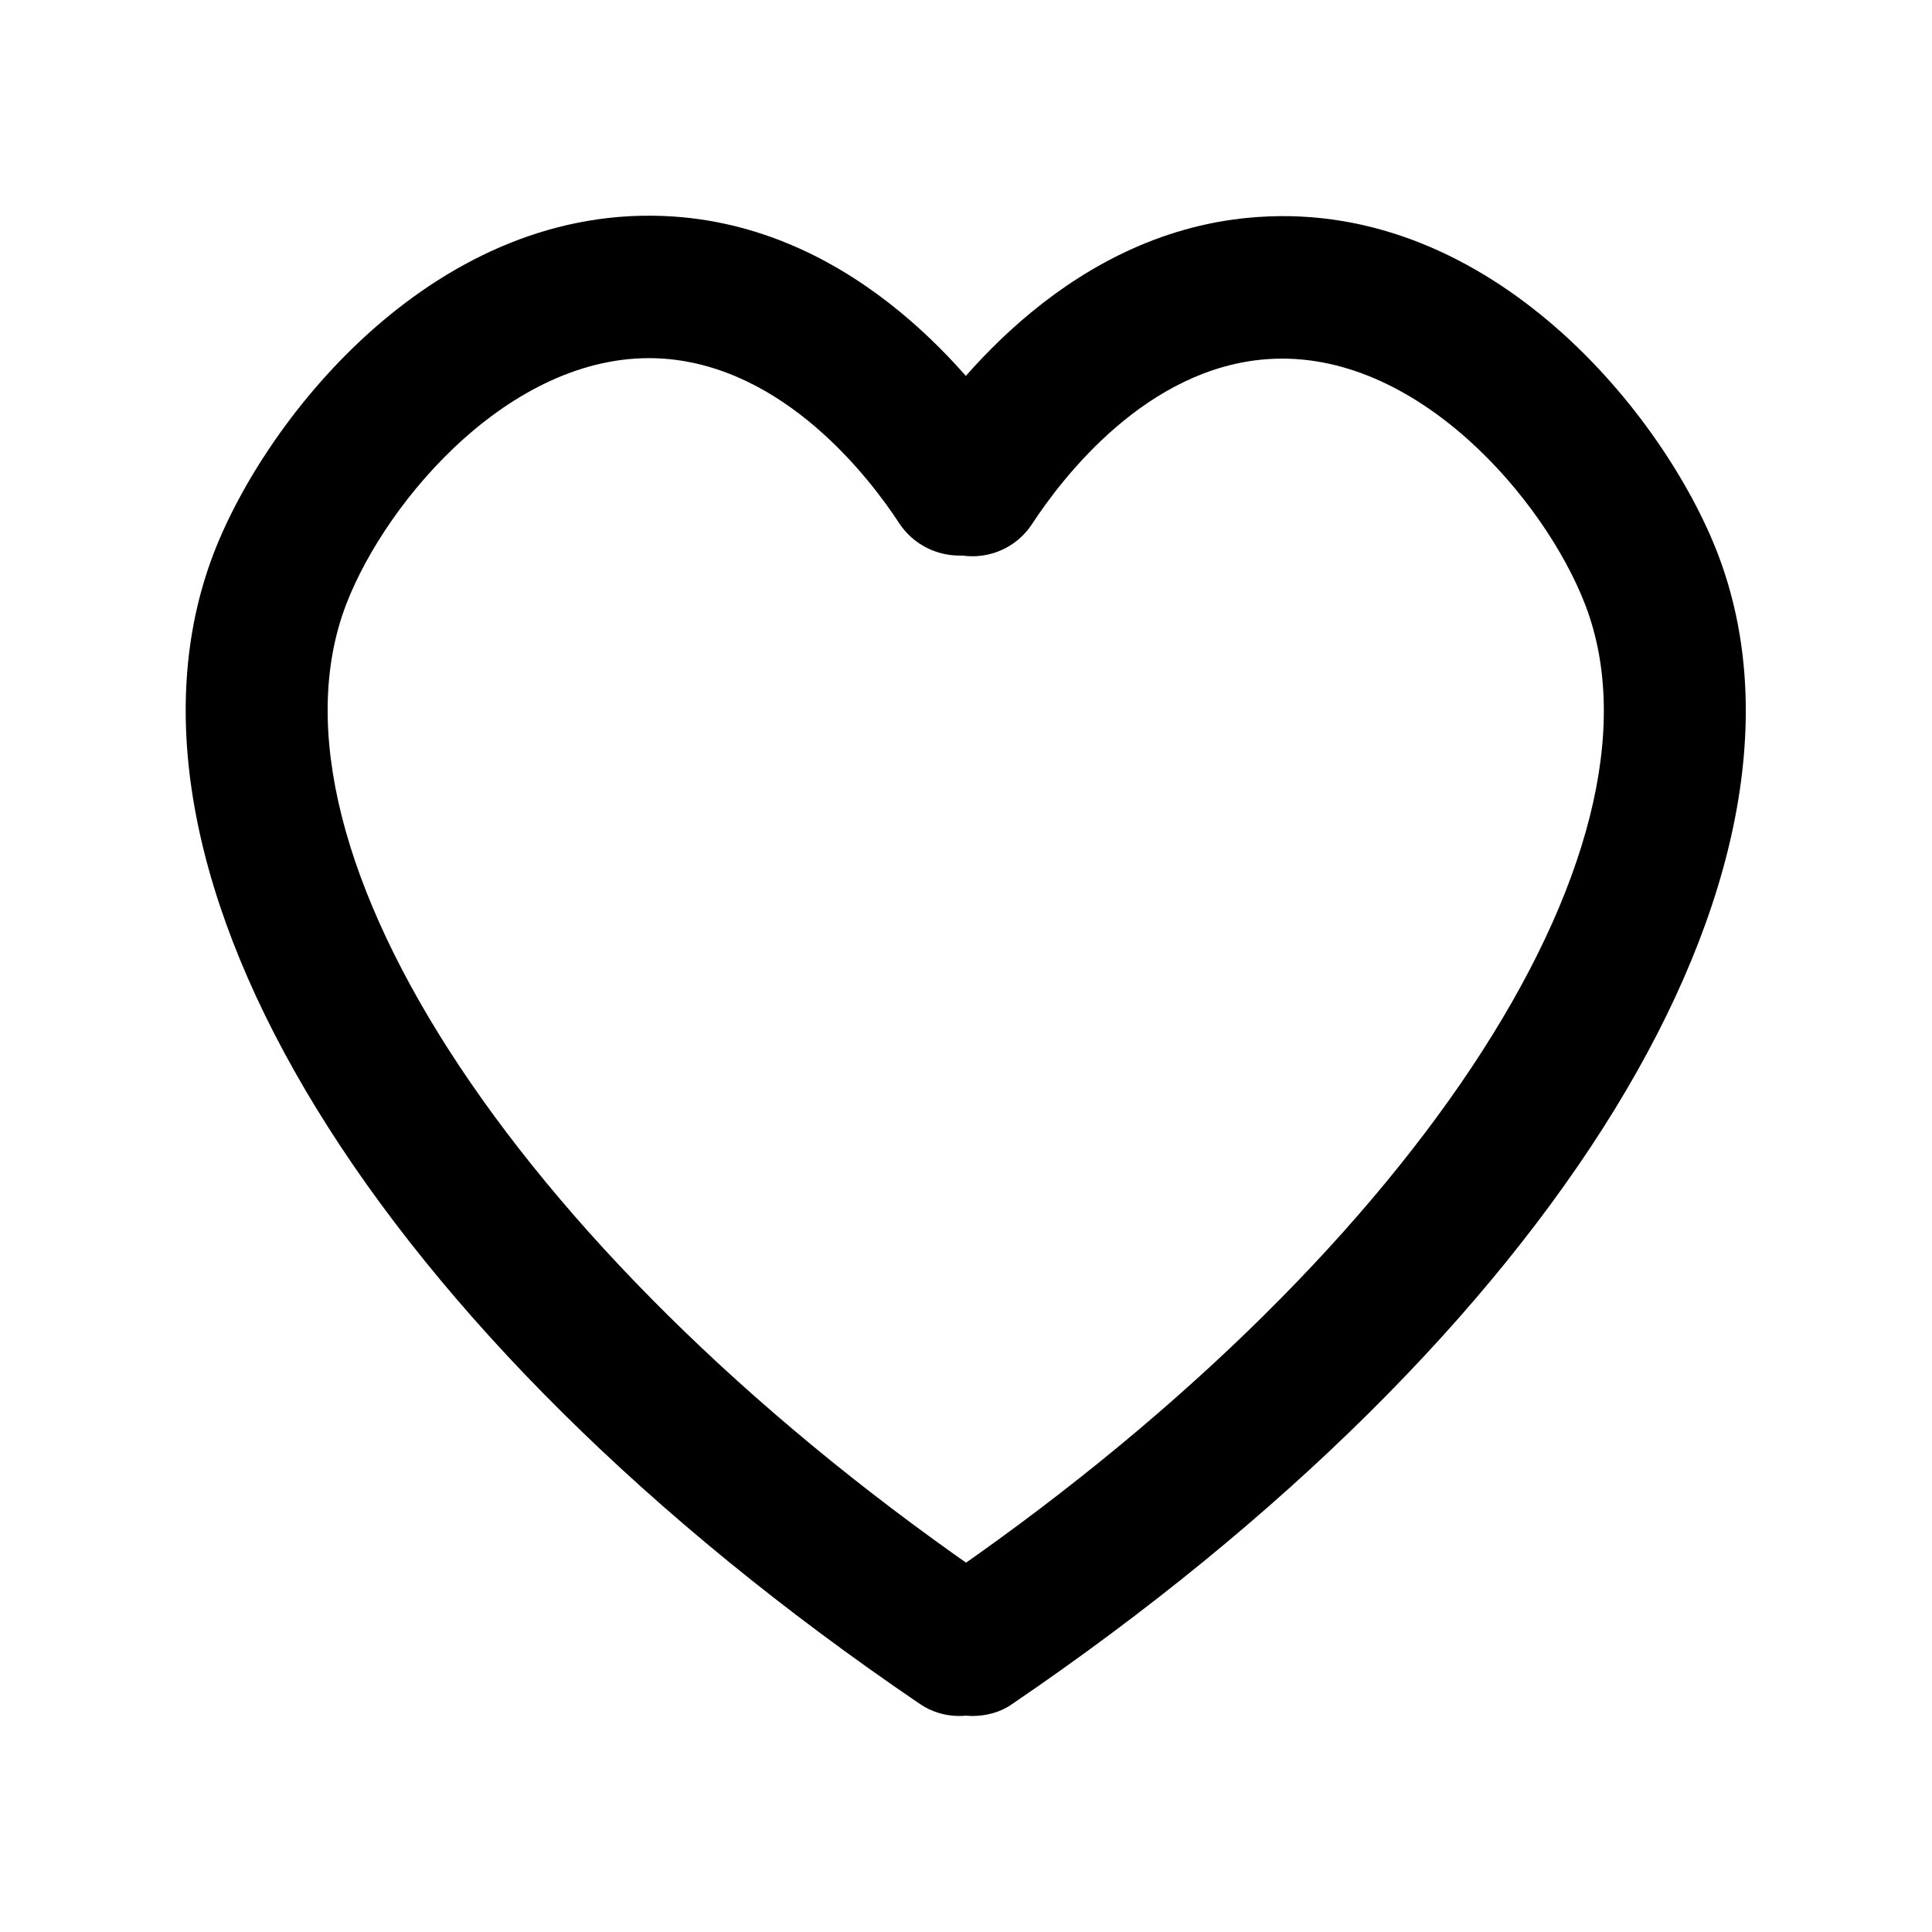
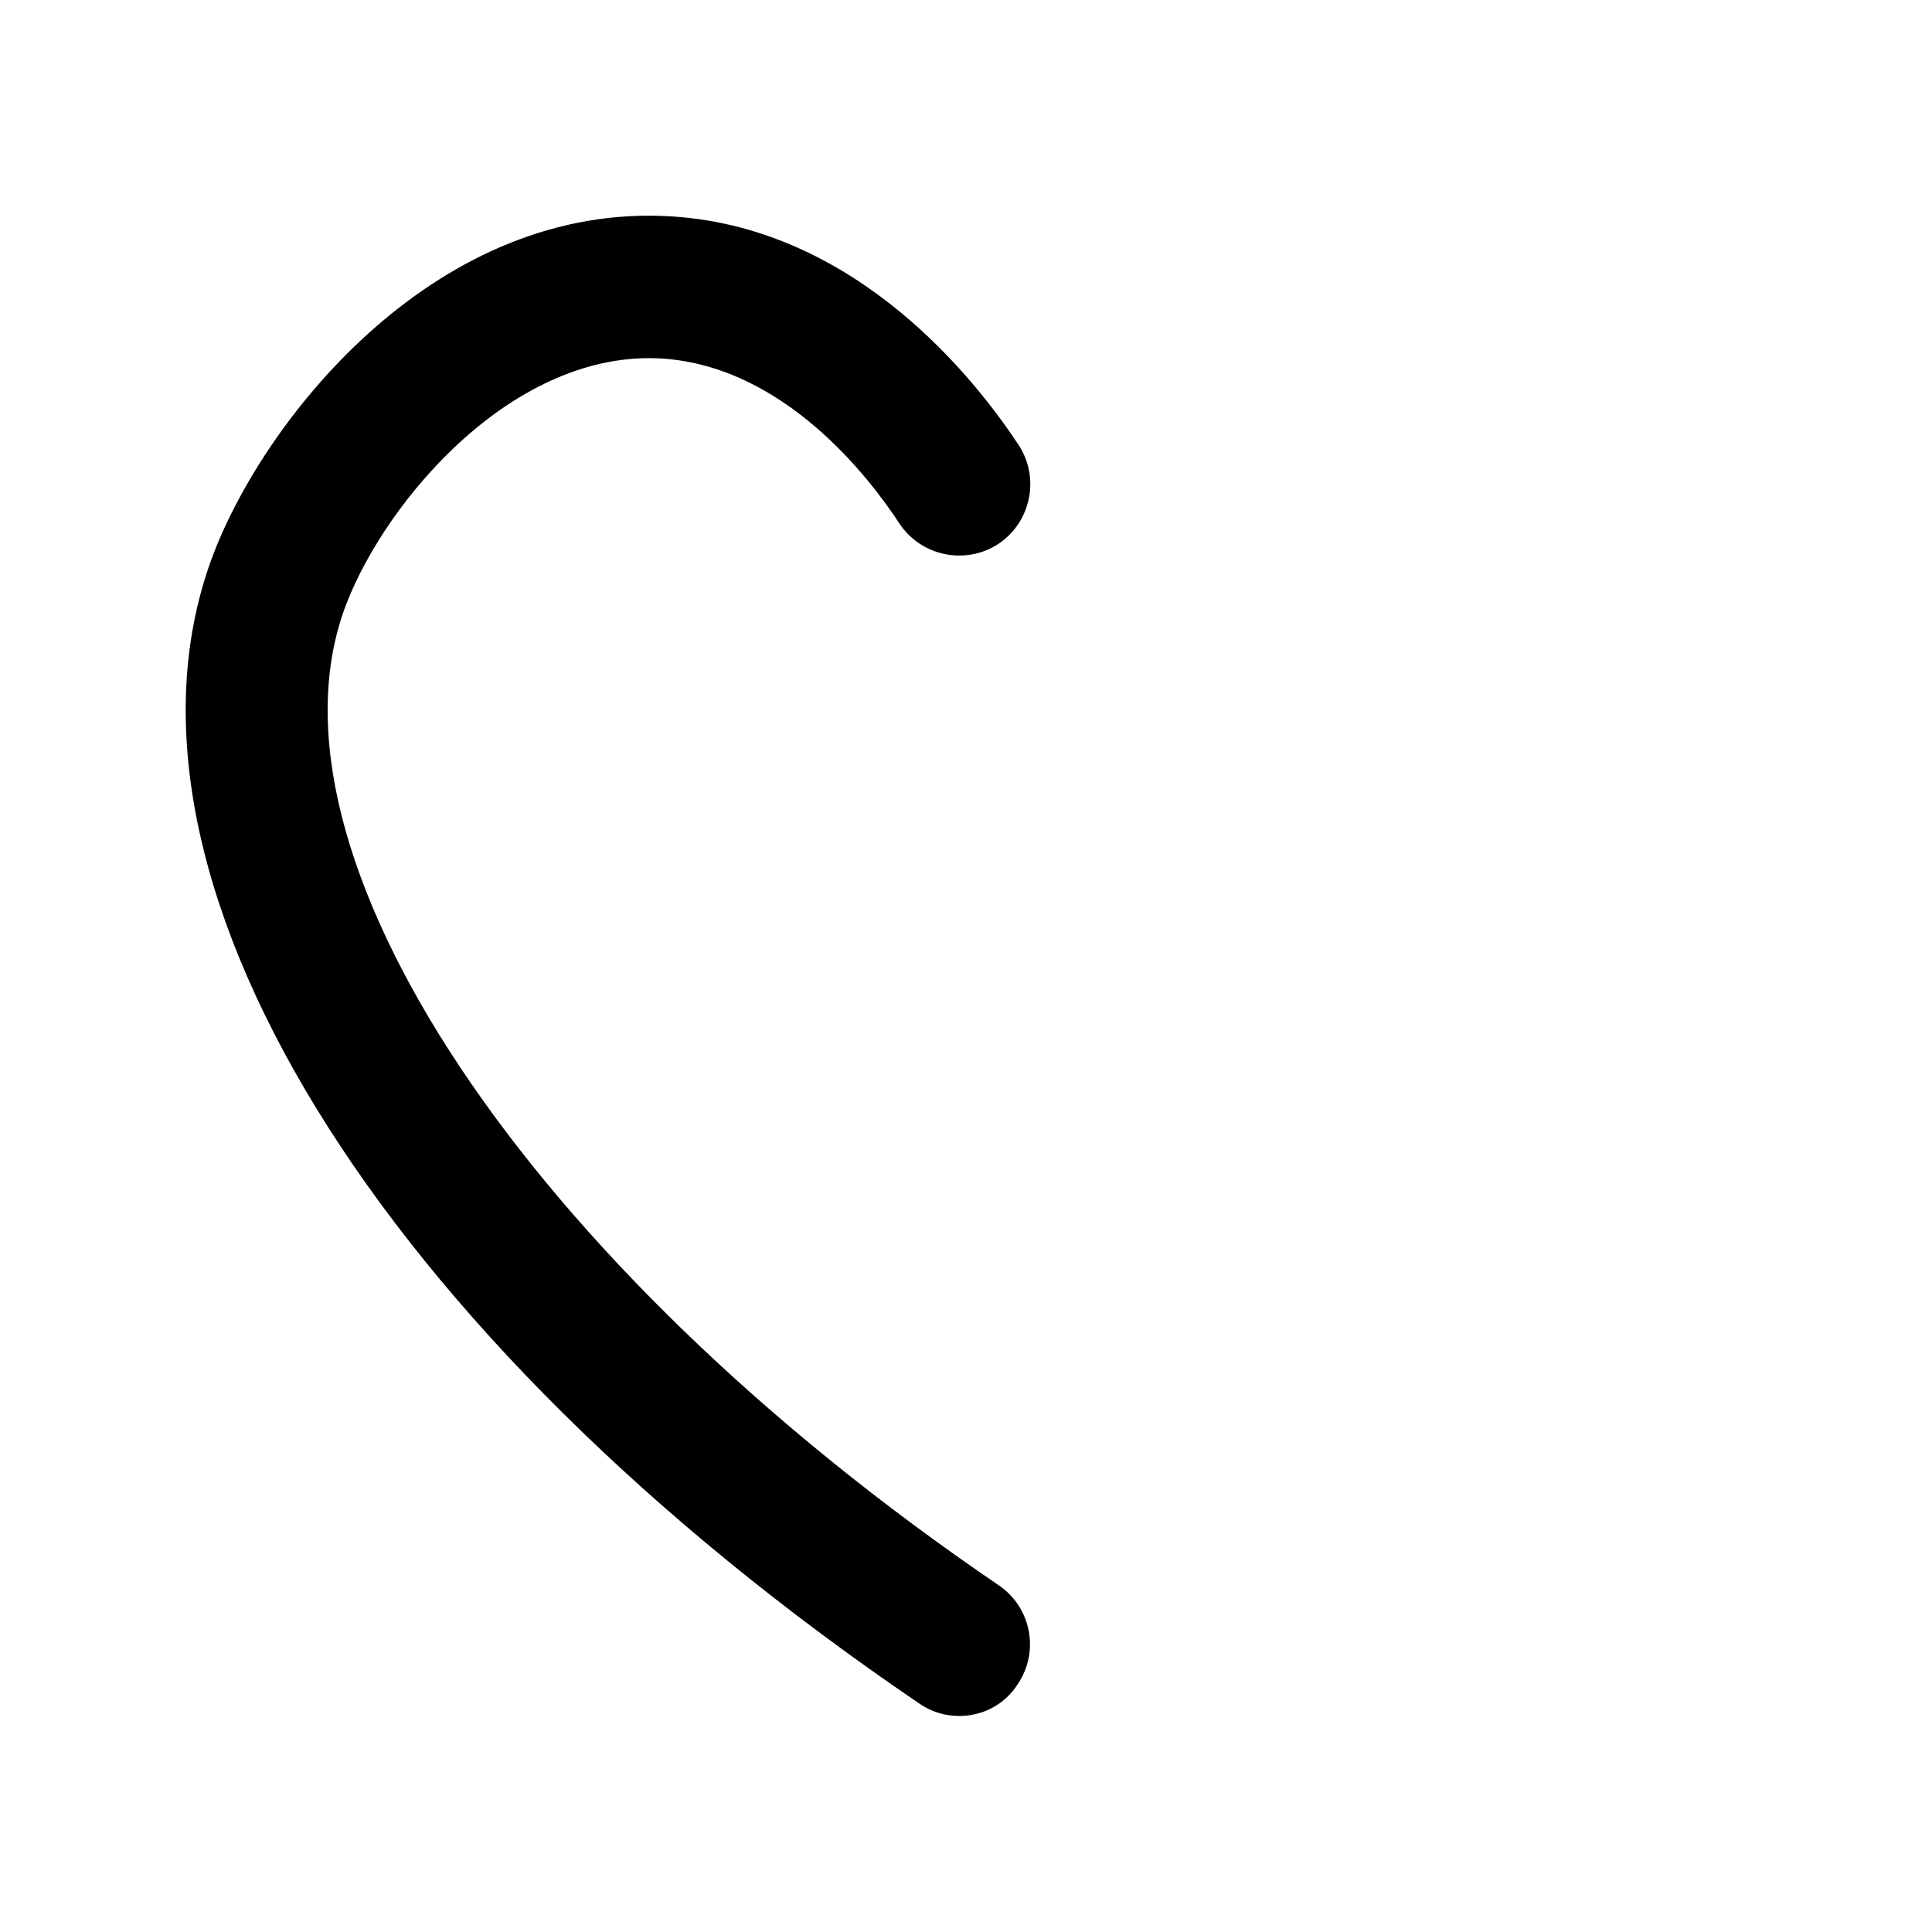
<svg xmlns="http://www.w3.org/2000/svg" fill="#000000" width="800px" height="800px" version="1.1" viewBox="144 144 512 512">
  <g>
-     <path d="m398.23 598.75c-3.652 0-7.305-1.008-10.578-3.273-144.21-97.992-219.29-220.54-187.04-304.8 14.105-36.652 59.574-93.457 121.79-89.301 48.996 3.273 80.359 43.578 91.566 60.582 5.668 8.691 3.273 20.402-5.414 26.199-8.691 5.668-20.402 3.273-26.199-5.414-8.062-12.344-30.48-41.438-62.598-43.707-39.297-2.644-73.305 37.281-84.012 65.117-25.066 65.371 47.734 174.82 172.93 259.96 8.691 5.918 10.832 17.633 5.039 26.199-3.527 5.543-9.445 8.438-15.492 8.438z" />
-     <path d="m401.76 598.75c-6.047 0-11.965-2.898-15.617-8.312-5.918-8.691-3.652-20.402 5.039-26.199 125.32-85.27 198-194.6 172.93-259.96-10.707-27.836-44.715-67.762-84.012-65.117-32.117 2.141-54.41 31.234-62.598 43.707-5.668 8.691-17.383 11.211-26.199 5.414-8.691-5.668-11.211-17.383-5.414-26.199 11.211-17.129 42.57-57.309 91.566-60.582 61.969-4.281 107.69 52.523 121.8 89.301 32.242 84.262-42.824 206.69-187.04 304.8-3.027 2.141-6.805 3.148-10.457 3.148z" />
+     <path d="m398.23 598.75c-3.652 0-7.305-1.008-10.578-3.273-144.21-97.992-219.29-220.54-187.04-304.8 14.105-36.652 59.574-93.457 121.79-89.301 48.996 3.273 80.359 43.578 91.566 60.582 5.668 8.691 3.273 20.402-5.414 26.199-8.691 5.668-20.402 3.273-26.199-5.414-8.062-12.344-30.48-41.438-62.598-43.707-39.297-2.644-73.305 37.281-84.012 65.117-25.066 65.371 47.734 174.82 172.93 259.96 8.691 5.918 10.832 17.633 5.039 26.199-3.527 5.543-9.445 8.438-15.492 8.438" />
  </g>
</svg>